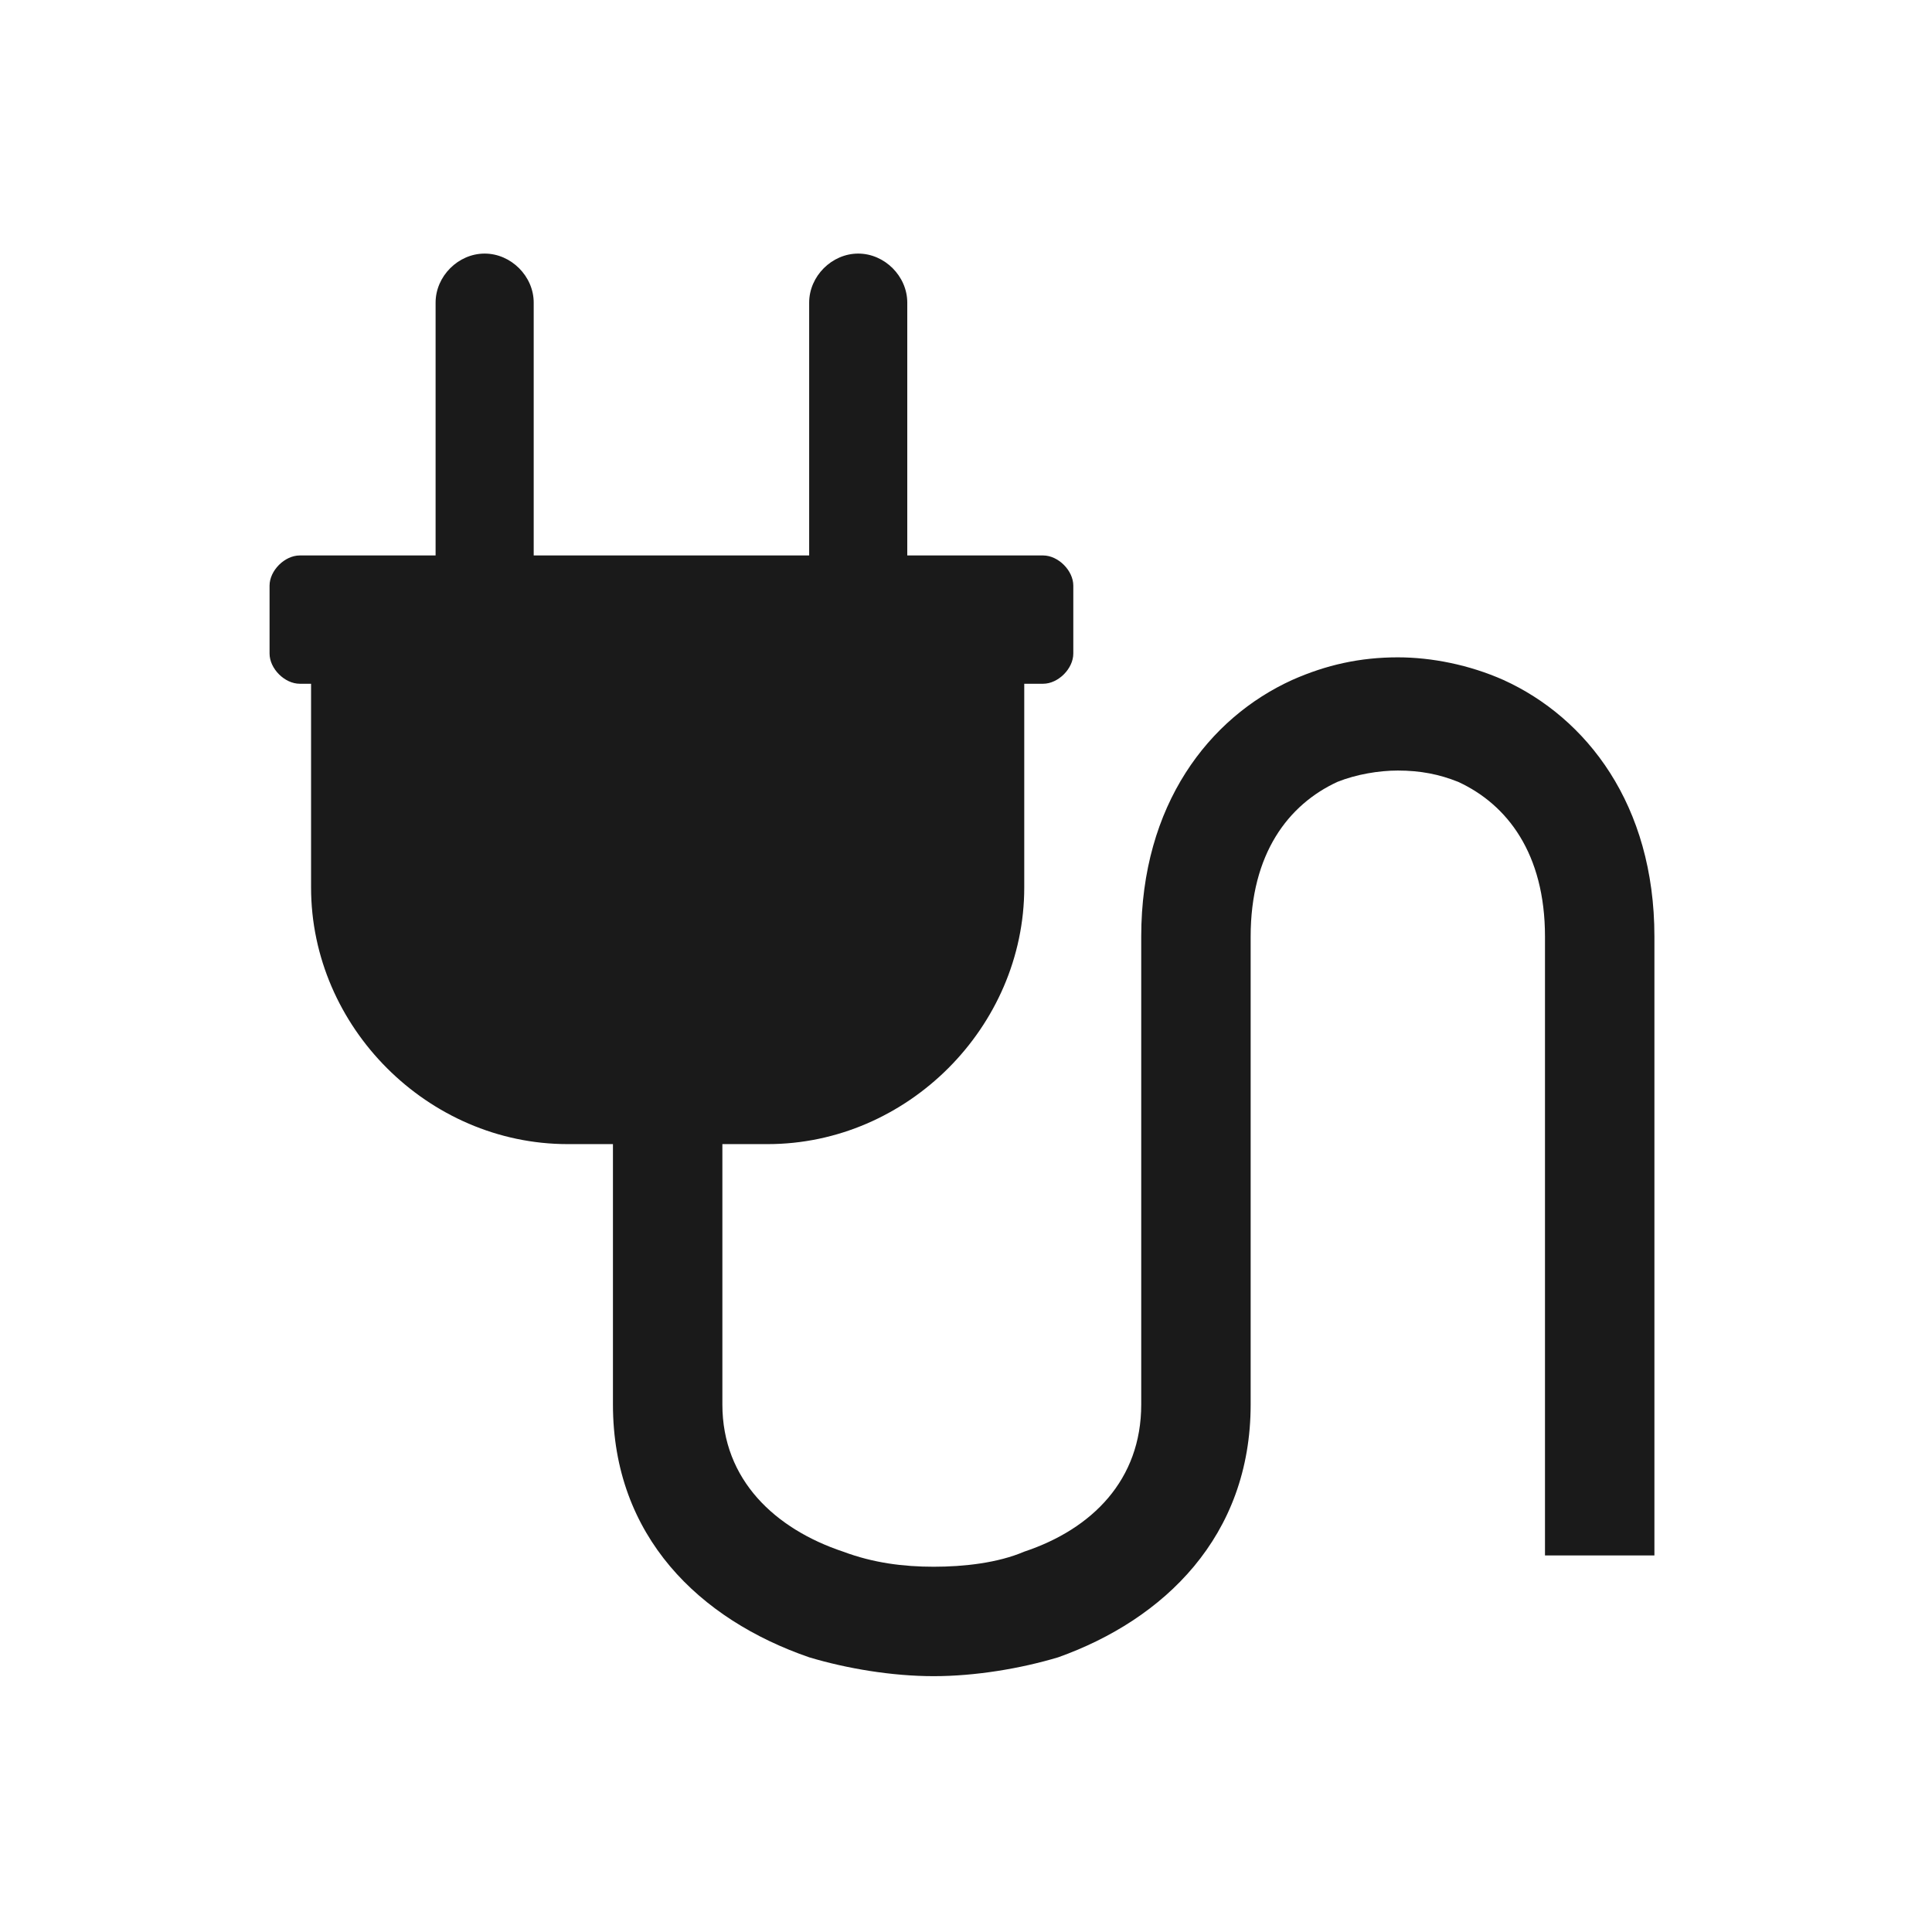
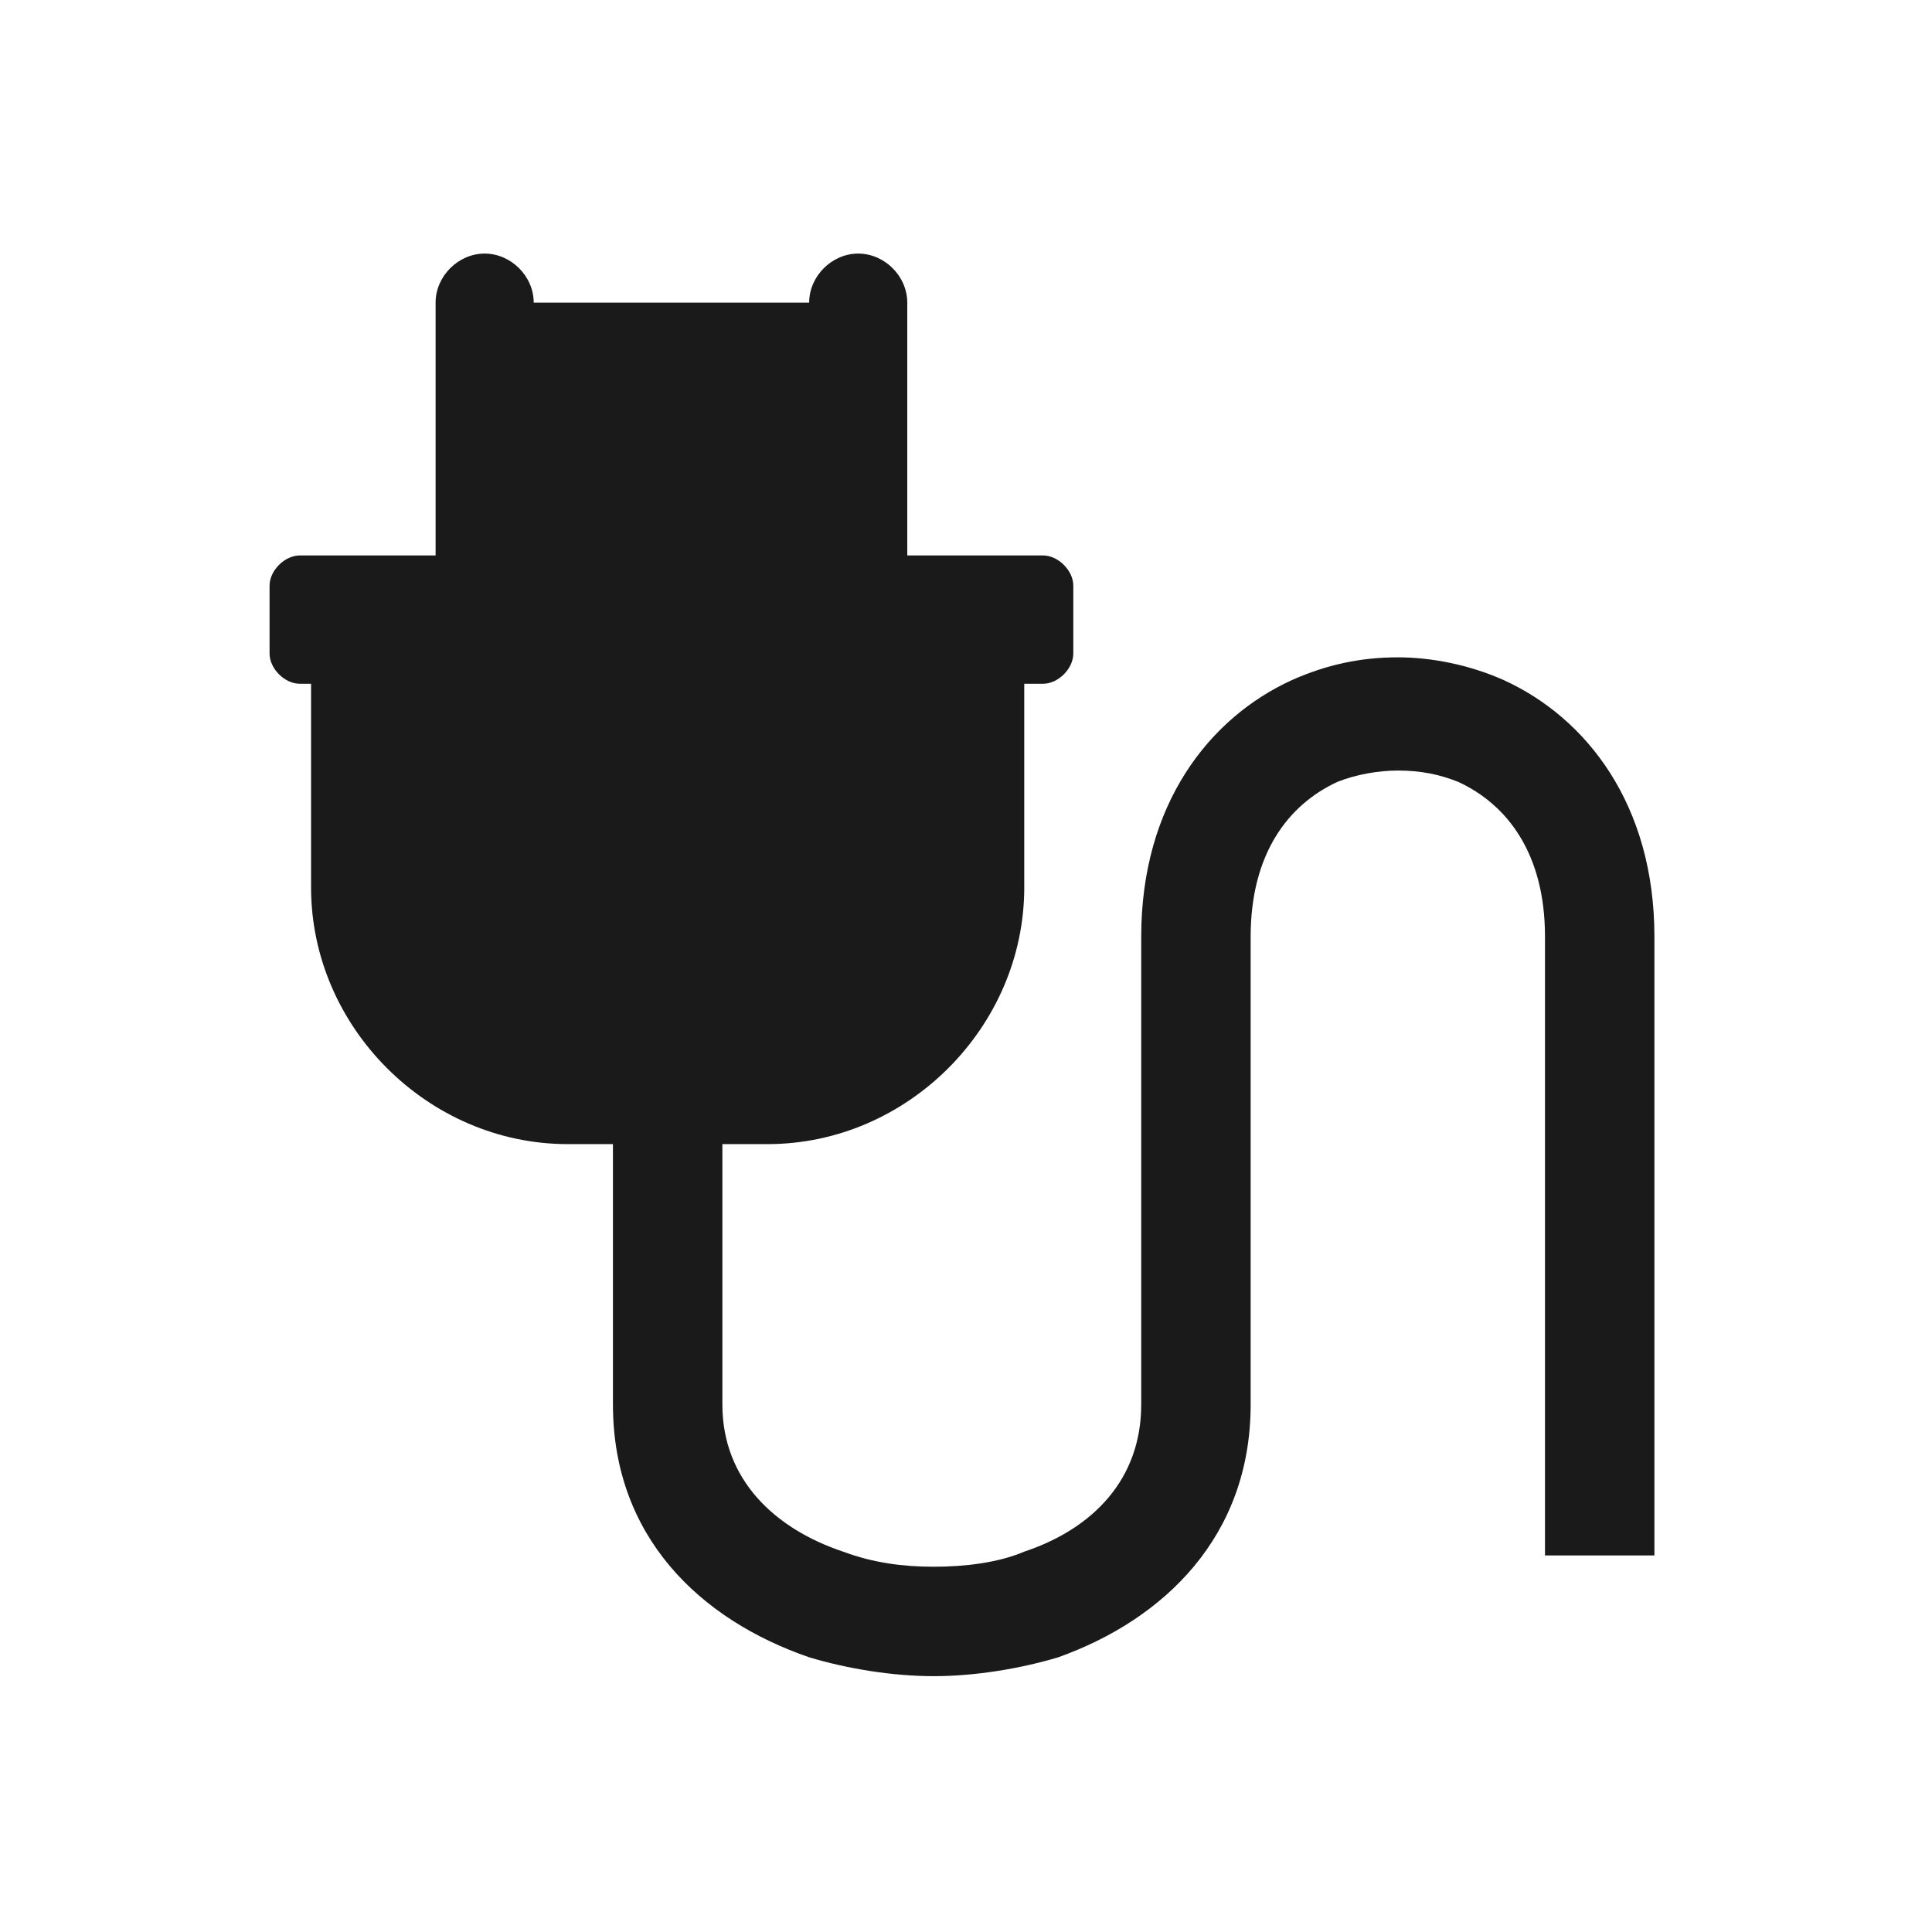
<svg xmlns="http://www.w3.org/2000/svg" xmlns:ns1="http://sodipodi.sourceforge.net/DTD/sodipodi-0.dtd" xmlns:ns2="http://www.inkscape.org/namespaces/inkscape" xml:space="preserve" width="512px" height="512px" style="shape-rendering:geometricPrecision; text-rendering:geometricPrecision; image-rendering:optimizeQuality; fill-rule:evenodd; clip-rule:evenodd" viewBox="0 0 512 512" version="1.1" id="svg1682" ns1:docname="strom.svg" ns2:version="1.0.2 (e86c870879, 2021-01-15)">
  <ns1:namedview pagecolor="#ffffff" bordercolor="#666666" borderopacity="1" objecttolerance="10" gridtolerance="10" guidetolerance="10" ns2:pageopacity="0" ns2:pageshadow="2" ns2:window-width="2253" ns2:window-height="1857" id="namedview1684" showgrid="false" ns2:zoom="1.7871019" ns2:cx="291.13174" ns2:cy="177.72766" ns2:window-x="0" ns2:window-y="28" ns2:window-maximized="0" ns2:current-layer="Camada_x0020_1-0" />
  <defs id="defs1672">
    <style type="text/css" id="style1662">
   
    .fil2 {fill:#1A1A1A}
    .fil0 {fill:#FF3100}
    .fil1 {fill:white}
   
  </style>
    <mask id="id0">
      <linearGradient id="id1" gradientUnits="userSpaceOnUse" x1="256" y1="30.881" x2="256" y2="182.708">
        <stop offset="0" style="stop-opacity:1; stop-color:white" id="stop1664" />
        <stop offset="1" style="stop-opacity:0; stop-color:white" id="stop1666" />
      </linearGradient>
-       <rect style="fill:url(#id1)" x="20" y="21" width="472" height="171" id="rect1669" />
    </mask>
    <style type="text/css" id="style2270">
   
    .fil2 {fill:#1A1A1A}
    .fil0 {fill:#FF3100}
    .fil1 {fill:white}
   
  </style>
    <mask id="id0-6">
      <linearGradient id="linearGradient2299" gradientUnits="userSpaceOnUse" x1="256" y1="30.881" x2="256" y2="182.708">
        <stop offset="0" style="stop-opacity:1; stop-color:white" id="stop2272" />
        <stop offset="1" style="stop-opacity:0; stop-color:white" id="stop2274" />
      </linearGradient>
      <rect style="fill:url(#id1)" x="20" y="21" width="472" height="171" id="rect2277" />
    </mask>
    <style type="text/css" id="style2333">
   
    .fil2 {fill:#1A1A1A}
    .fil0 {fill:#FF3100}
    .fil1 {fill:white}
   
  </style>
    <mask id="id0-7">
      <linearGradient id="linearGradient2362" gradientUnits="userSpaceOnUse" x1="256" y1="30.881" x2="256" y2="182.708">
        <stop offset="0" style="stop-opacity:1; stop-color:white" id="stop2335" />
        <stop offset="1" style="stop-opacity:0; stop-color:white" id="stop2337" />
      </linearGradient>
      <rect style="fill:url(#id1)" x="20" y="21" width="472" height="171" id="rect2340" />
    </mask>
    <style type="text/css" id="style2396">
   
    .fil2 {fill:#1A1A1A}
    .fil0 {fill:#FF3100}
    .fil1 {fill:white}
   
  </style>
    <mask id="id0-5">
      <linearGradient id="linearGradient2425" gradientUnits="userSpaceOnUse" x1="256" y1="30.881" x2="256" y2="182.708">
        <stop offset="0" style="stop-opacity:1; stop-color:white" id="stop2398" />
        <stop offset="1" style="stop-opacity:0; stop-color:white" id="stop2400" />
      </linearGradient>
      <rect style="fill:url(#id1)" x="20" y="21" width="472" height="171" id="rect2403" />
    </mask>
    <style type="text/css" id="style2488">
   
    .fil2 {fill:#1A1A1A}
    .fil0 {fill:#FF3100}
    .fil1 {fill:white}
   
  </style>
    <mask id="id0-9">
      <linearGradient id="linearGradient2517" gradientUnits="userSpaceOnUse" x1="256" y1="30.881" x2="256" y2="182.708">
        <stop offset="0" style="stop-opacity:1; stop-color:white" id="stop2490" />
        <stop offset="1" style="stop-opacity:0; stop-color:white" id="stop2492" />
      </linearGradient>
      <rect style="fill:url(#id1)" x="20" y="21" width="472" height="171" id="rect2495" />
    </mask>
    <style type="text/css" id="style2546">
   
    .fil2 {fill:#1A1A1A}
    .fil0 {fill:#FF3100}
    .fil1 {fill:white}
   
  </style>
    <mask id="id0-0">
      <linearGradient id="linearGradient2575" gradientUnits="userSpaceOnUse" x1="256" y1="30.881" x2="256" y2="182.708">
        <stop offset="0" style="stop-opacity:1; stop-color:white" id="stop2548" />
        <stop offset="1" style="stop-opacity:0; stop-color:white" id="stop2550" />
      </linearGradient>
      <rect style="fill:url(#id1)" x="20" y="21" width="472" height="171" id="rect2553" />
    </mask>
    <style type="text/css" id="style2604">
   
    .fil2 {fill:#1A1A1A}
    .fil0 {fill:#FF3100}
    .fil1 {fill:white}
    .fil3 {fill:#1A1A1A;fill-rule:nonzero}
   
  </style>
    <mask id="id0-06">
      <linearGradient id="linearGradient2637" gradientUnits="userSpaceOnUse" x1="256" y1="30.881" x2="256" y2="182.708">
        <stop offset="0" style="stop-opacity:1; stop-color:white" id="stop2606" />
        <stop offset="1" style="stop-opacity:0; stop-color:white" id="stop2608" />
      </linearGradient>
-       <rect style="fill:url(#id1)" x="20" y="21" width="472" height="171" id="rect2611" />
    </mask>
    <style type="text/css" id="style2668">
   
    .fil2 {fill:#1A1A1A}
    .fil0 {fill:#FF3100}
    .fil1 {fill:white}
   
  </style>
    <mask id="id0-1">
      <linearGradient id="linearGradient2697" gradientUnits="userSpaceOnUse" x1="256" y1="30.881" x2="256" y2="182.708">
        <stop offset="0" style="stop-opacity:1; stop-color:white" id="stop2670" />
        <stop offset="1" style="stop-opacity:0; stop-color:white" id="stop2672" />
      </linearGradient>
      <rect style="fill:url(#id1)" x="20" y="21" width="472" height="171" id="rect2675" />
    </mask>
    <style type="text/css" id="style2745">
   
    .fil2 {fill:#1A1A1A}
    .fil0 {fill:#FF3100}
    .fil1 {fill:white}
   
  </style>
    <mask id="id0-92">
      <linearGradient id="linearGradient2774" gradientUnits="userSpaceOnUse" x1="256" y1="30.881" x2="256" y2="182.708">
        <stop offset="0" style="stop-opacity:1; stop-color:white" id="stop2747" />
        <stop offset="1" style="stop-opacity:0; stop-color:white" id="stop2749" />
      </linearGradient>
      <rect style="fill:url(#id1)" x="20" y="21" width="472" height="171" id="rect2752" />
    </mask>
  </defs>
  <g id="Camada_x0020_1" style="clip-rule:evenodd;fill-rule:evenodd;image-rendering:optimizeQuality;shape-rendering:geometricPrecision;text-rendering:geometricPrecision" transform="translate(-0.08,0.487)">
    <g id="Camada_x0020_1-5" style="clip-rule:evenodd;fill-rule:evenodd;image-rendering:optimizeQuality;shape-rendering:geometricPrecision;text-rendering:geometricPrecision" transform="translate(0.123,-1.098)">
      <g id="Camada_x0020_1-6" style="clip-rule:evenodd;fill-rule:evenodd;image-rendering:optimizeQuality;shape-rendering:geometricPrecision;text-rendering:geometricPrecision" transform="translate(0.069,0.797)">
        <g style="clip-rule:evenodd;fill-rule:evenodd;image-rendering:optimizeQuality;shape-rendering:geometricPrecision;text-rendering:geometricPrecision" id="g2526" transform="translate(0.224,0.625)">
          <g id="Camada_x0020_1-1">
            <g style="clip-rule:evenodd;fill-rule:evenodd;image-rendering:optimizeQuality;shape-rendering:geometricPrecision;text-rendering:geometricPrecision" id="g2584" transform="translate(-0.757,-0.471)">
              <g id="Camada_x0020_1-9">
                <g style="clip-rule:evenodd;fill-rule:evenodd;image-rendering:optimizeQuality;shape-rendering:geometricPrecision;text-rendering:geometricPrecision" id="g2648" transform="translate(1.354,0.966)">
                  <g id="Camada_x0020_1-2">
                    <g style="clip-rule:evenodd;fill-rule:evenodd;image-rendering:optimizeQuality;shape-rendering:geometricPrecision;text-rendering:geometricPrecision" id="g2706" transform="translate(-0.255,-1.026)">
                      <g id="Camada_x0020_1-8">
  
  
  
 </g>
                      <g style="clip-rule:evenodd;fill-rule:evenodd;image-rendering:optimizeQuality;shape-rendering:geometricPrecision;text-rendering:geometricPrecision" id="g2783" transform="translate(-2.241,-0.078)">
                        <g id="Camada_x0020_1-0">
-                           <path class="fil2" d="m 273,181 v 54 c 0,37 -31,68 -68,68 h -12 v 69 c 0,20 14,33 32,39 8,3 16,4 24,4 8,0 17,-1 24,-4 18,-6 31,-19 31,-39 V 248 c 0,-35 18,-58 40,-68 9,-4 18,-6 28,-6 v 0 c 9,0 19,2 28,6 22,10 40,33 40,68 V 412 H 411 V 248 c 0,-22 -10,-35 -23,-41 -5,-2 -10,-3 -16,-3 v 0 c -5,0 -11,1 -16,3 -13,6 -23,19 -23,41 v 124 c 0,35 -23,57 -51,67 -10,3 -22,5 -33,5 -11,0 -23,-2 -33,-5 -29,-10 -52,-32 -52,-67 v -69 h -12 c -37,0 -68,-31 -68,-68 v -54 h -3 c -4,0 -8,-4 -8,-8 v -18 c 0,-4 4,-8 8,-8 h 36 V 80 c 0,-7 6,-13 13,-13 v 0 c 7,0 13,6 13,13 v 67 h 73 V 80 c 0,-7 6,-13 13,-13 v 0 c 7,0 13,6 13,13 v 67 h 36 c 4,0 8,4 8,8 v 18 c 0,4 -4,8 -8,8 h -3 z" id="path2762" />
+                           <path class="fil2" d="m 273,181 v 54 c 0,37 -31,68 -68,68 h -12 v 69 c 0,20 14,33 32,39 8,3 16,4 24,4 8,0 17,-1 24,-4 18,-6 31,-19 31,-39 V 248 c 0,-35 18,-58 40,-68 9,-4 18,-6 28,-6 v 0 c 9,0 19,2 28,6 22,10 40,33 40,68 V 412 H 411 V 248 c 0,-22 -10,-35 -23,-41 -5,-2 -10,-3 -16,-3 v 0 c -5,0 -11,1 -16,3 -13,6 -23,19 -23,41 v 124 c 0,35 -23,57 -51,67 -10,3 -22,5 -33,5 -11,0 -23,-2 -33,-5 -29,-10 -52,-32 -52,-67 v -69 h -12 c -37,0 -68,-31 -68,-68 v -54 h -3 c -4,0 -8,-4 -8,-8 v -18 c 0,-4 4,-8 8,-8 h 36 V 80 c 0,-7 6,-13 13,-13 v 0 c 7,0 13,6 13,13 h 73 V 80 c 0,-7 6,-13 13,-13 v 0 c 7,0 13,6 13,13 v 67 h 36 c 4,0 8,4 8,8 v 18 c 0,4 -4,8 -8,8 h -3 z" id="path2762" />
                        </g>
                      </g>
                    </g>
                  </g>
                </g>
              </g>
            </g>
          </g>
        </g>
      </g>
    </g>
  </g>
</svg>